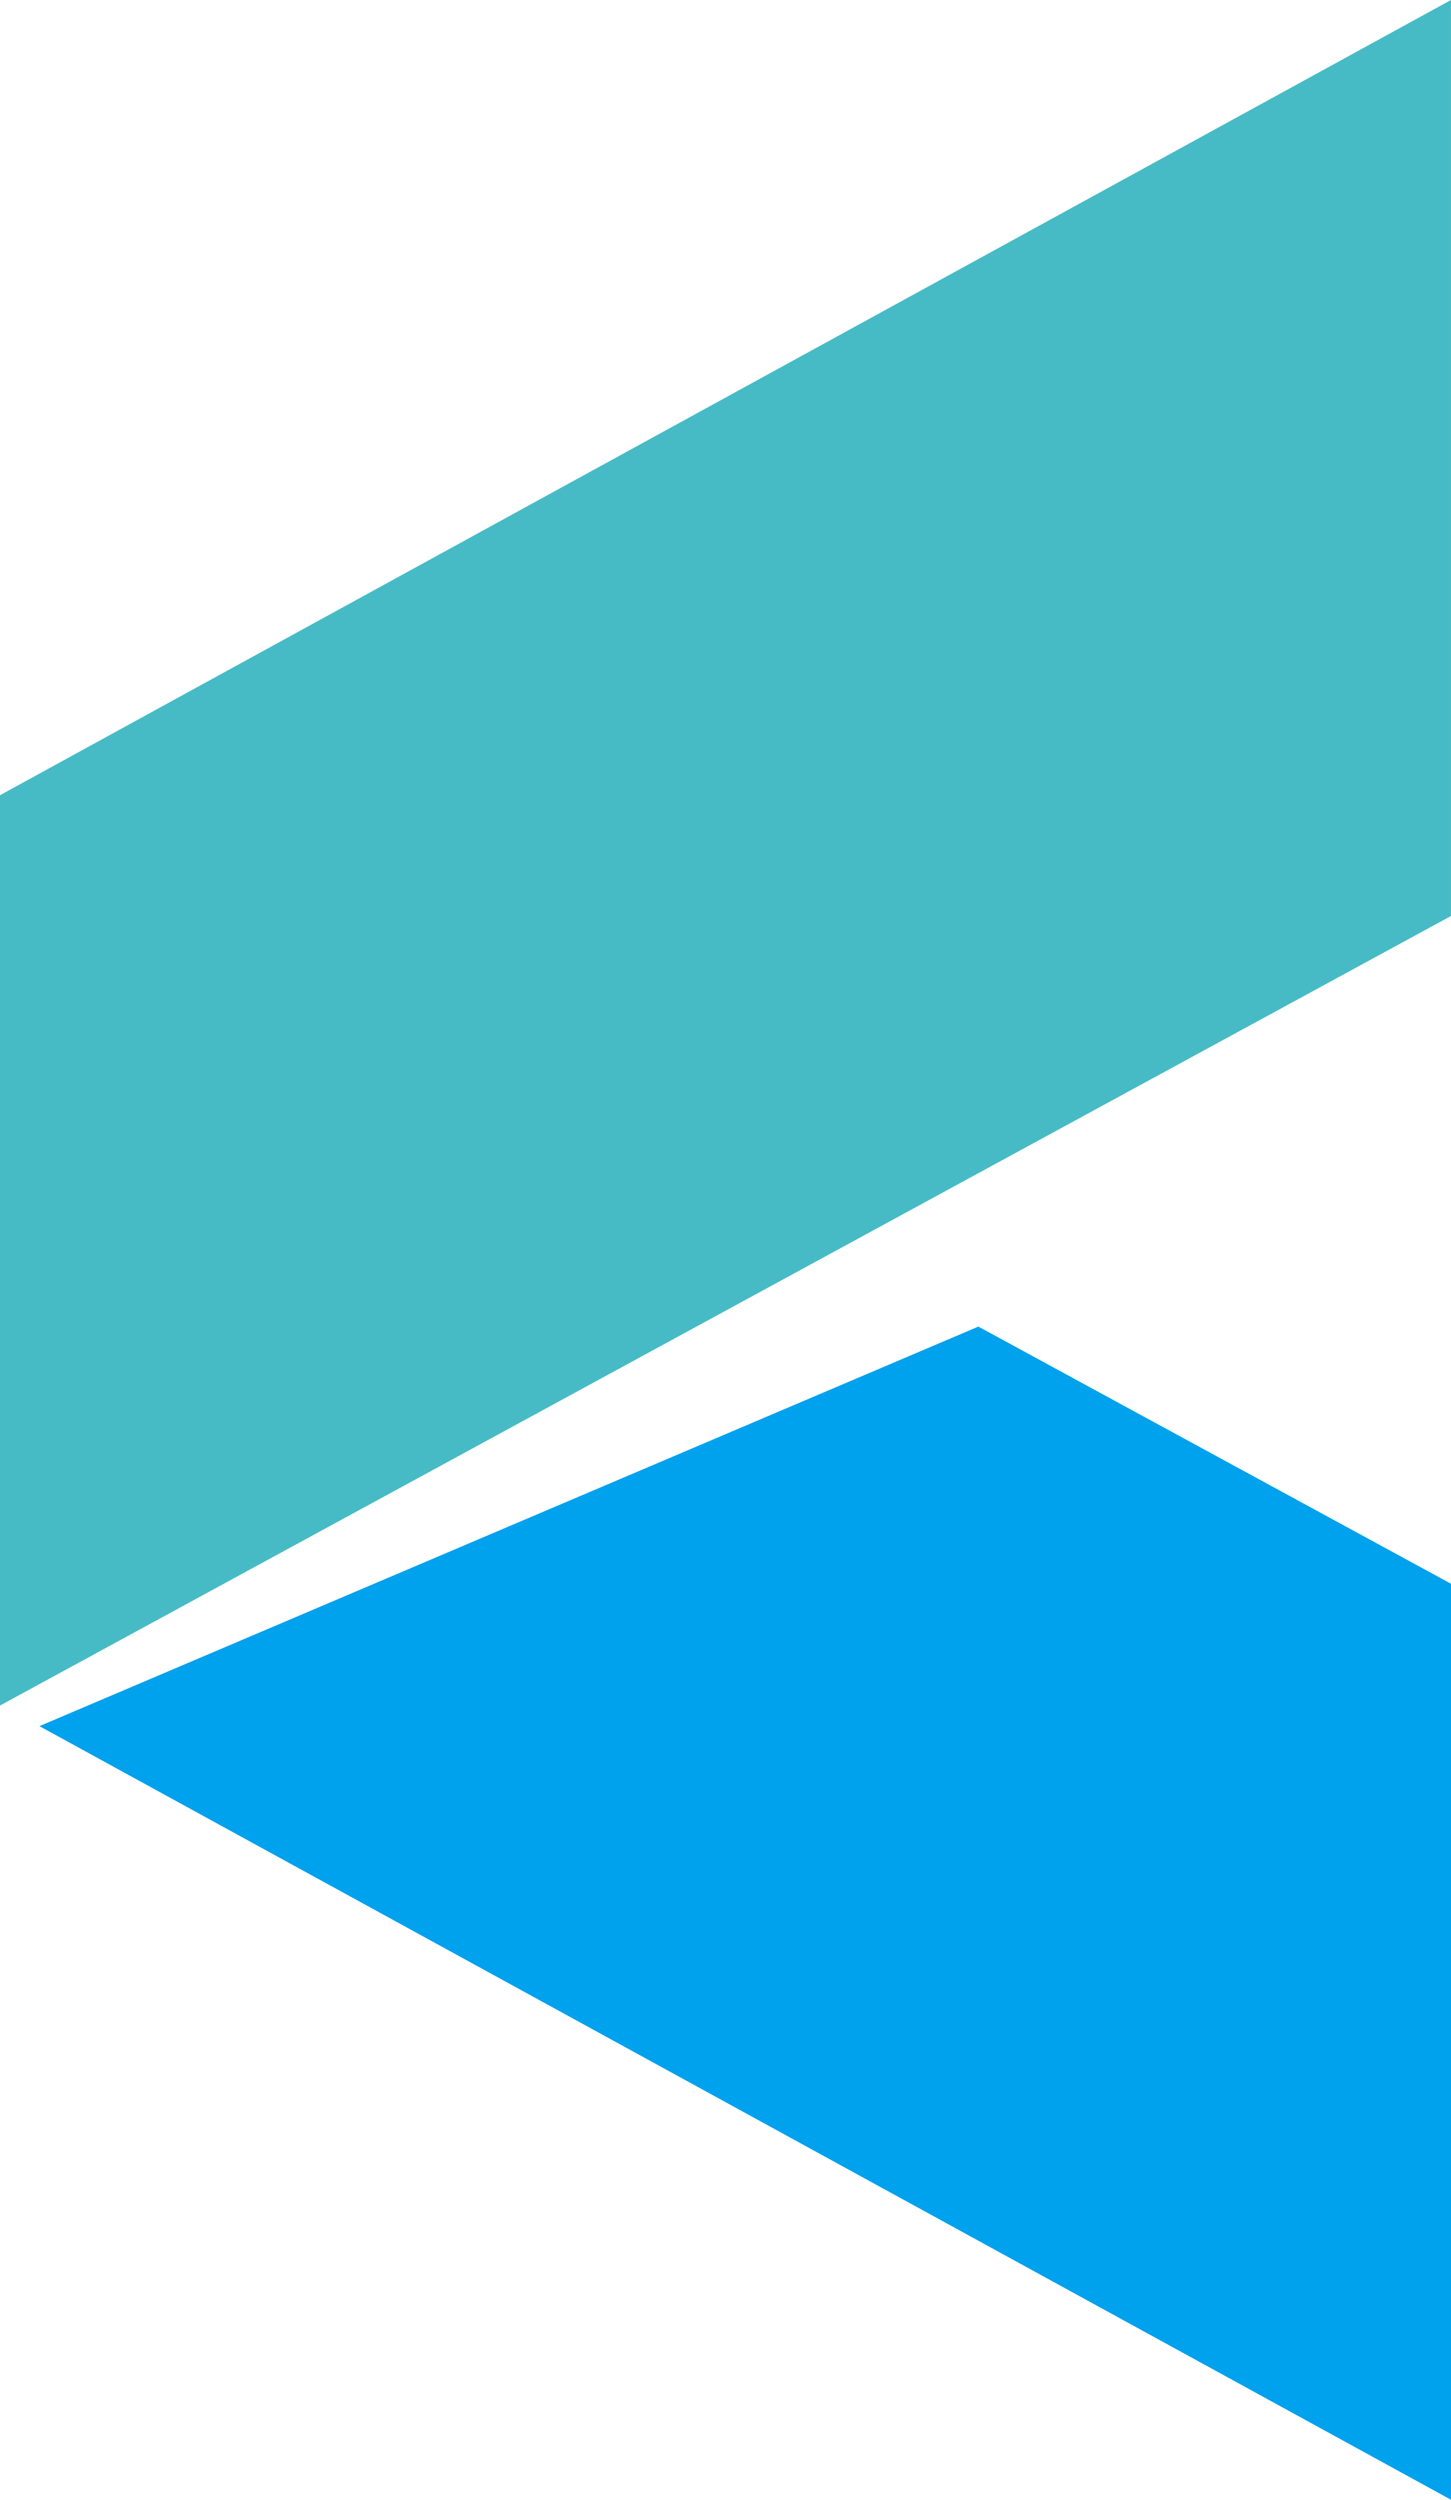
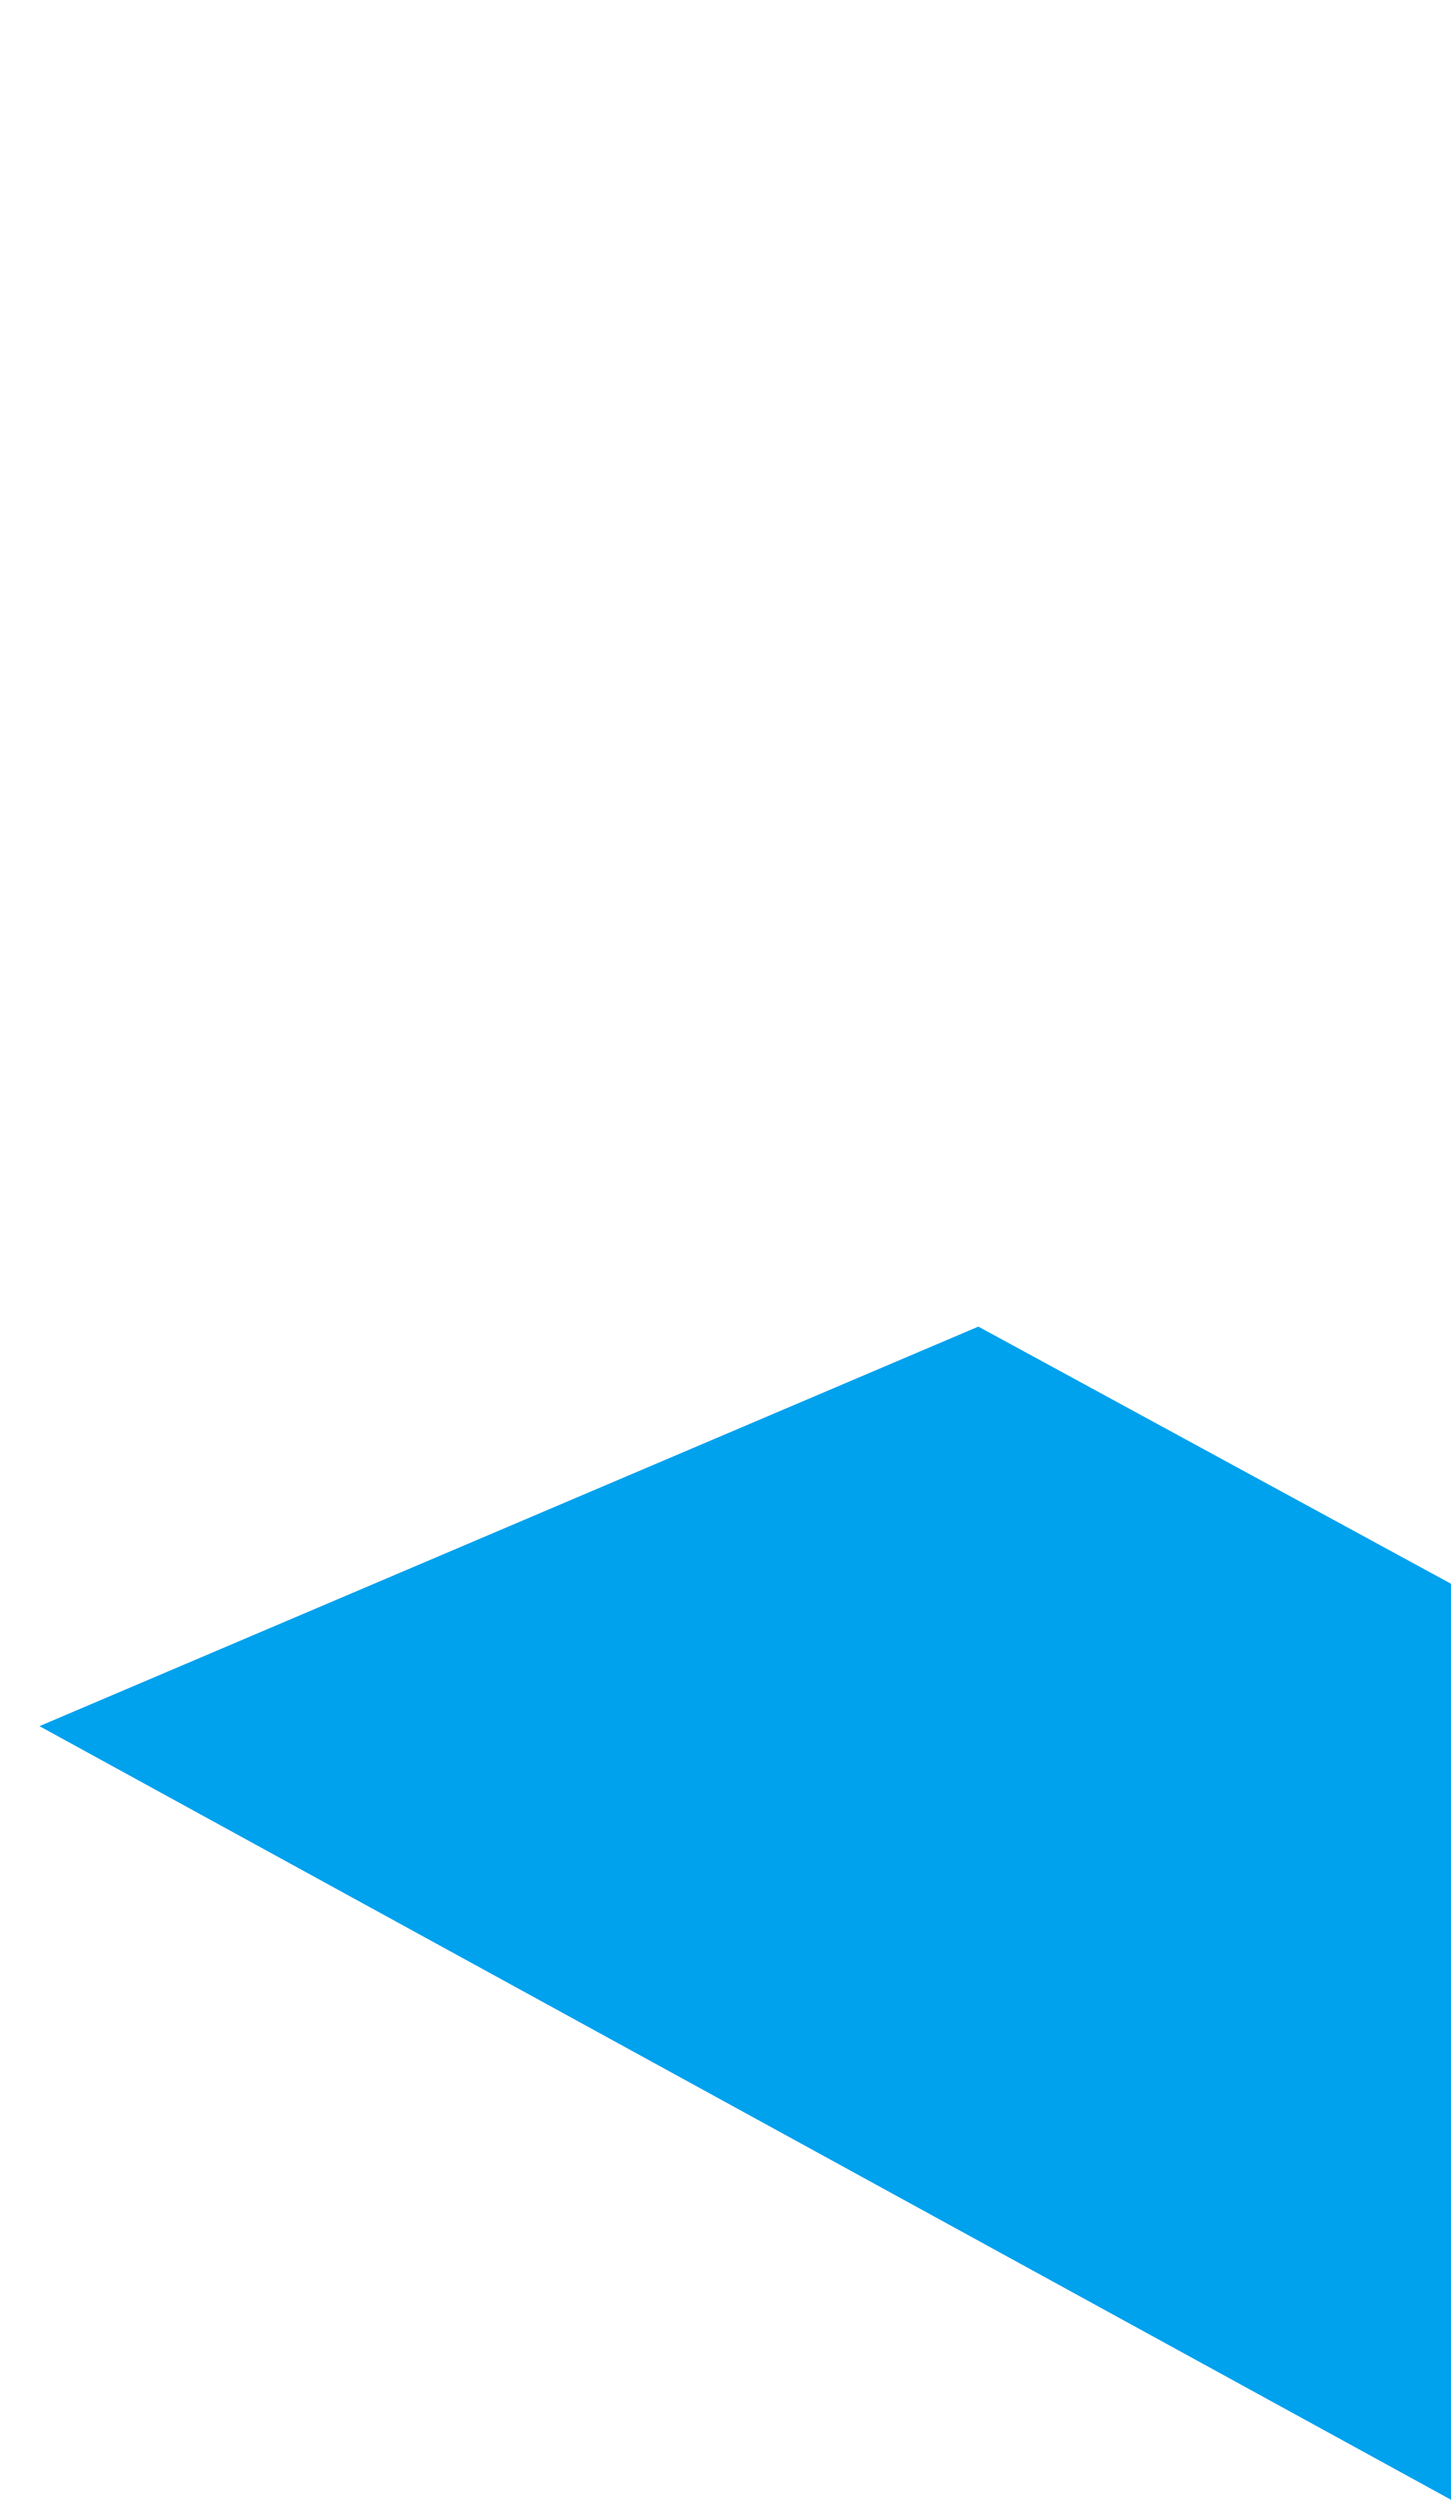
<svg xmlns="http://www.w3.org/2000/svg" width="463.57" height="798.189" viewBox="0 0 463.57 798.189">
  <g id="组_4" data-name="组 4" transform="translate(0 798.189) rotate(-90)" style="mix-blend-mode: multiply;isolation: isolate">
    <path id="路径_11" data-name="路径 11" d="M0,451.29H292.486l82.109-151L247.02.327Z" transform="translate(0 12.28)" fill="#00a1ed" />
-     <path id="路径_12" data-name="路径 12" d="M6.582,0,258.688,463.562H551.174L297.257,0Z" transform="translate(247.015 0)" fill="#46bbc5" />
  </g>
</svg>